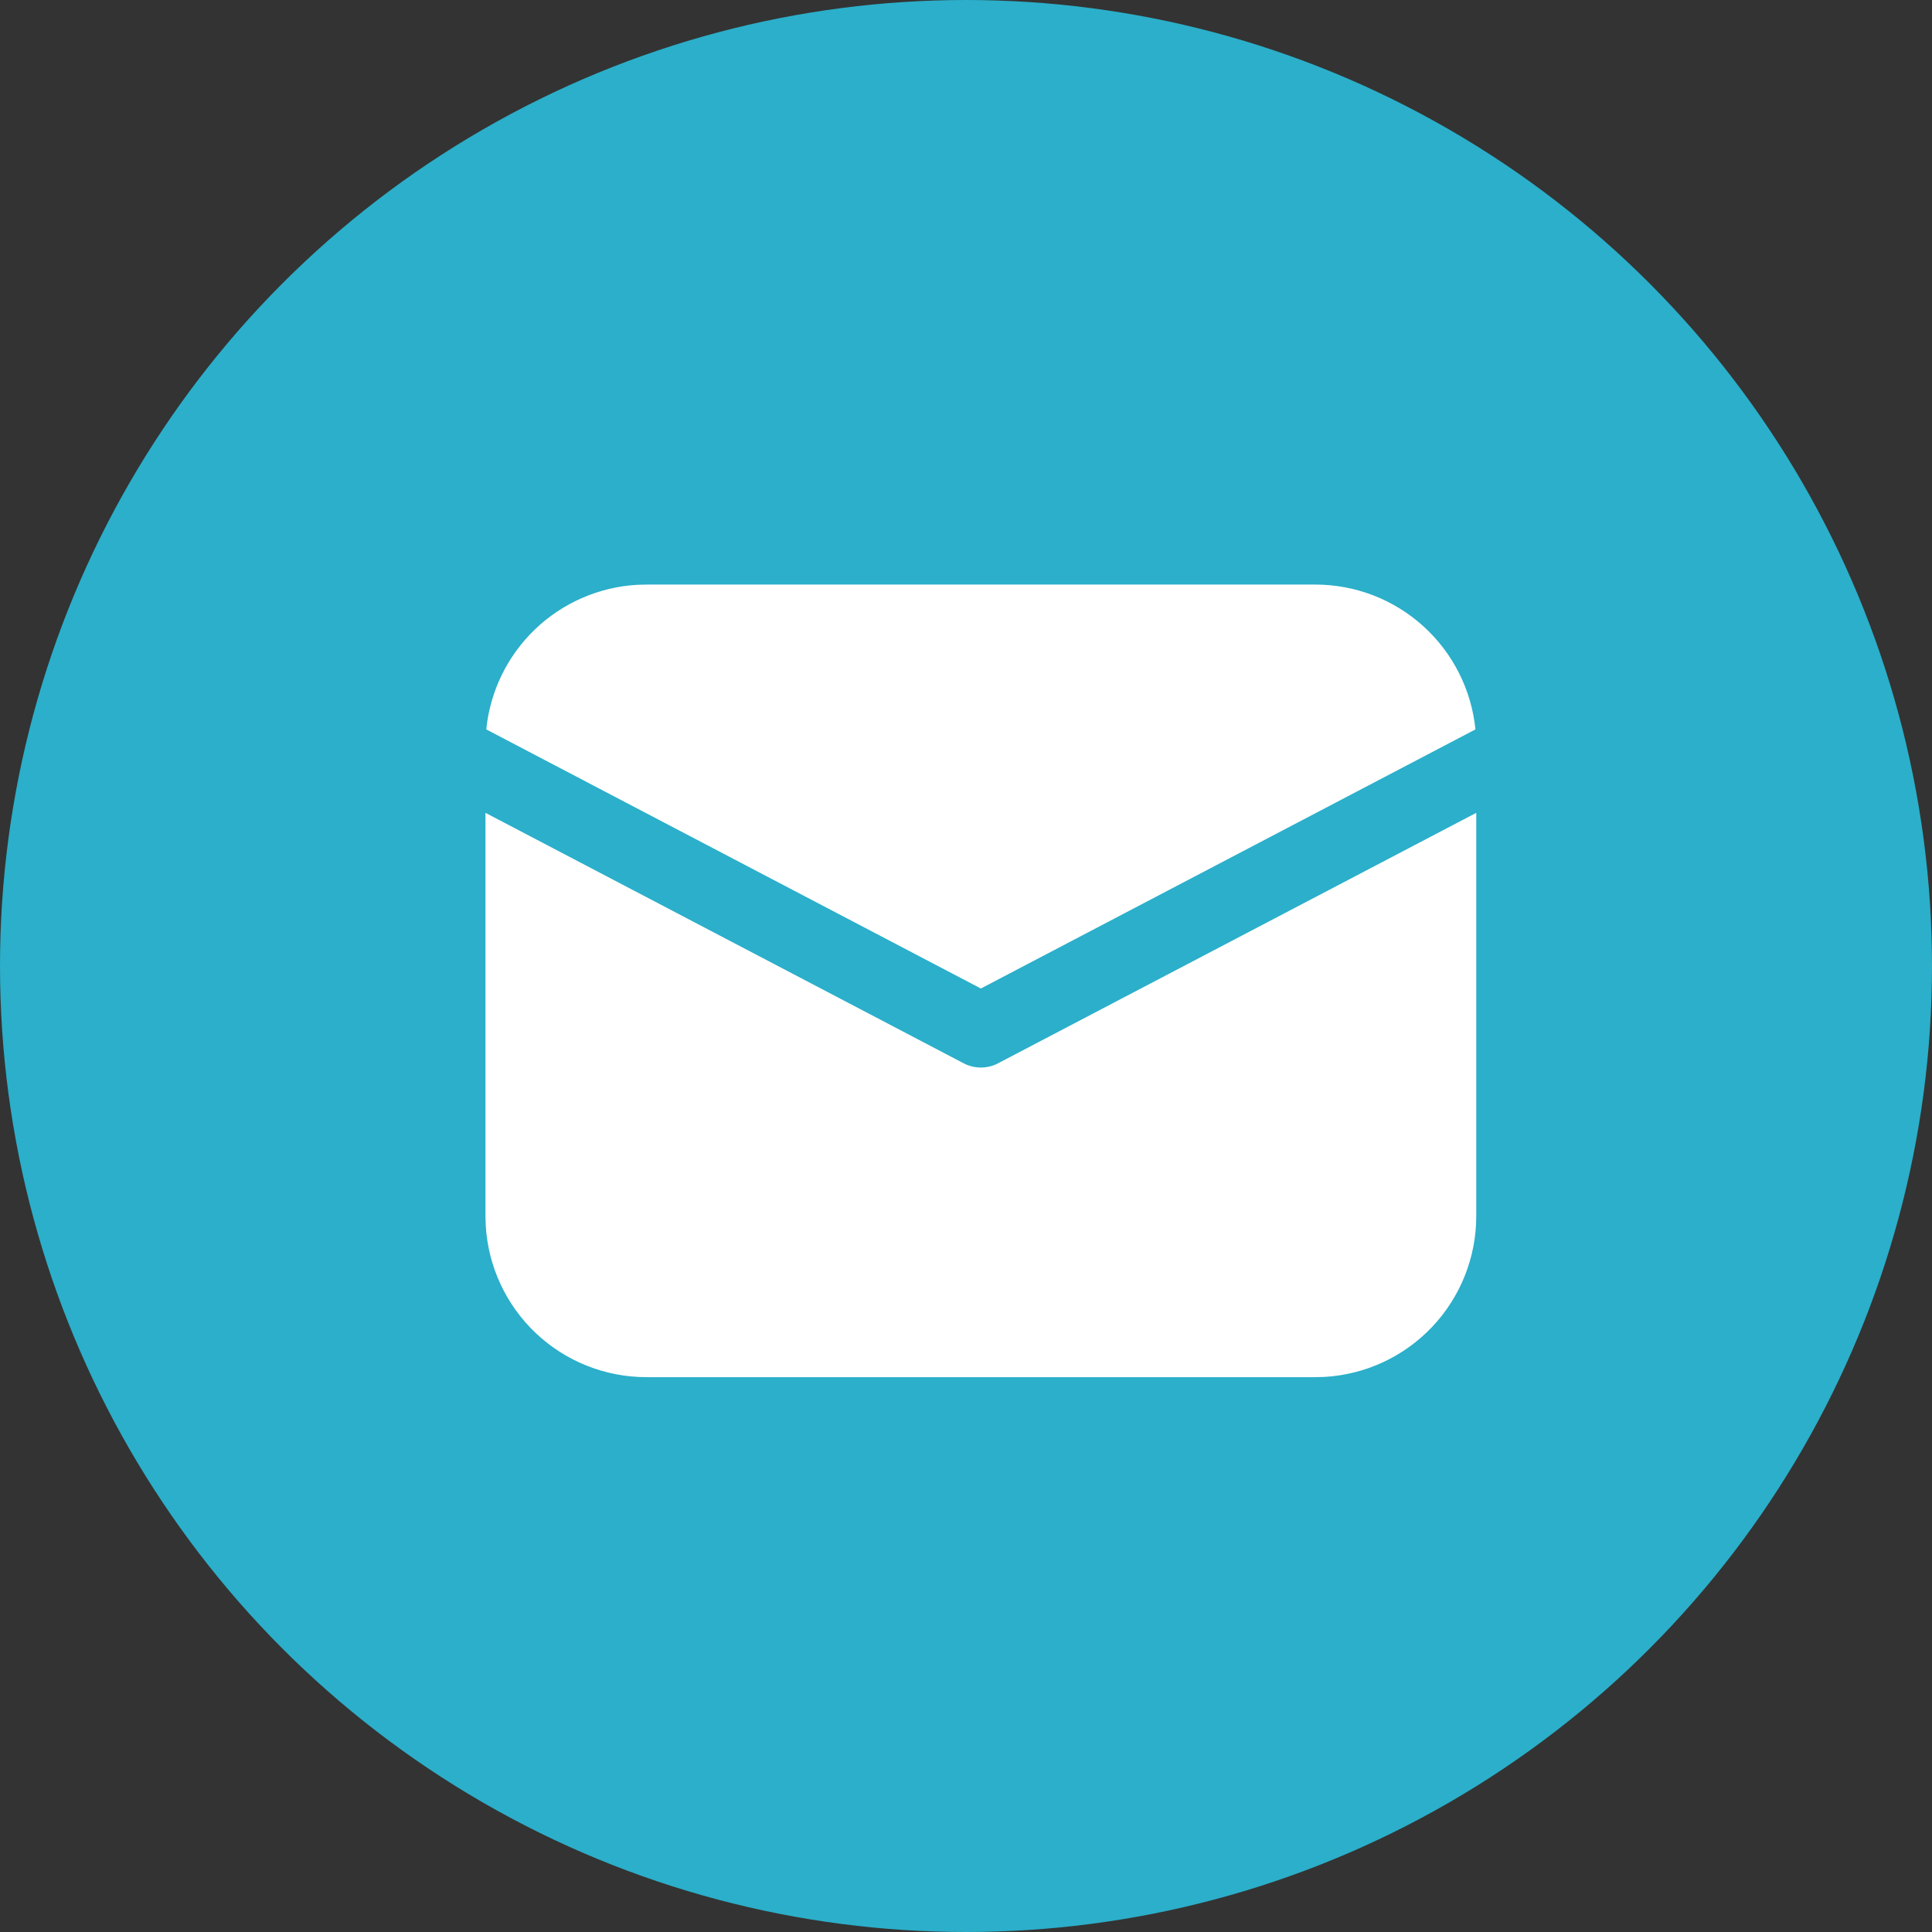
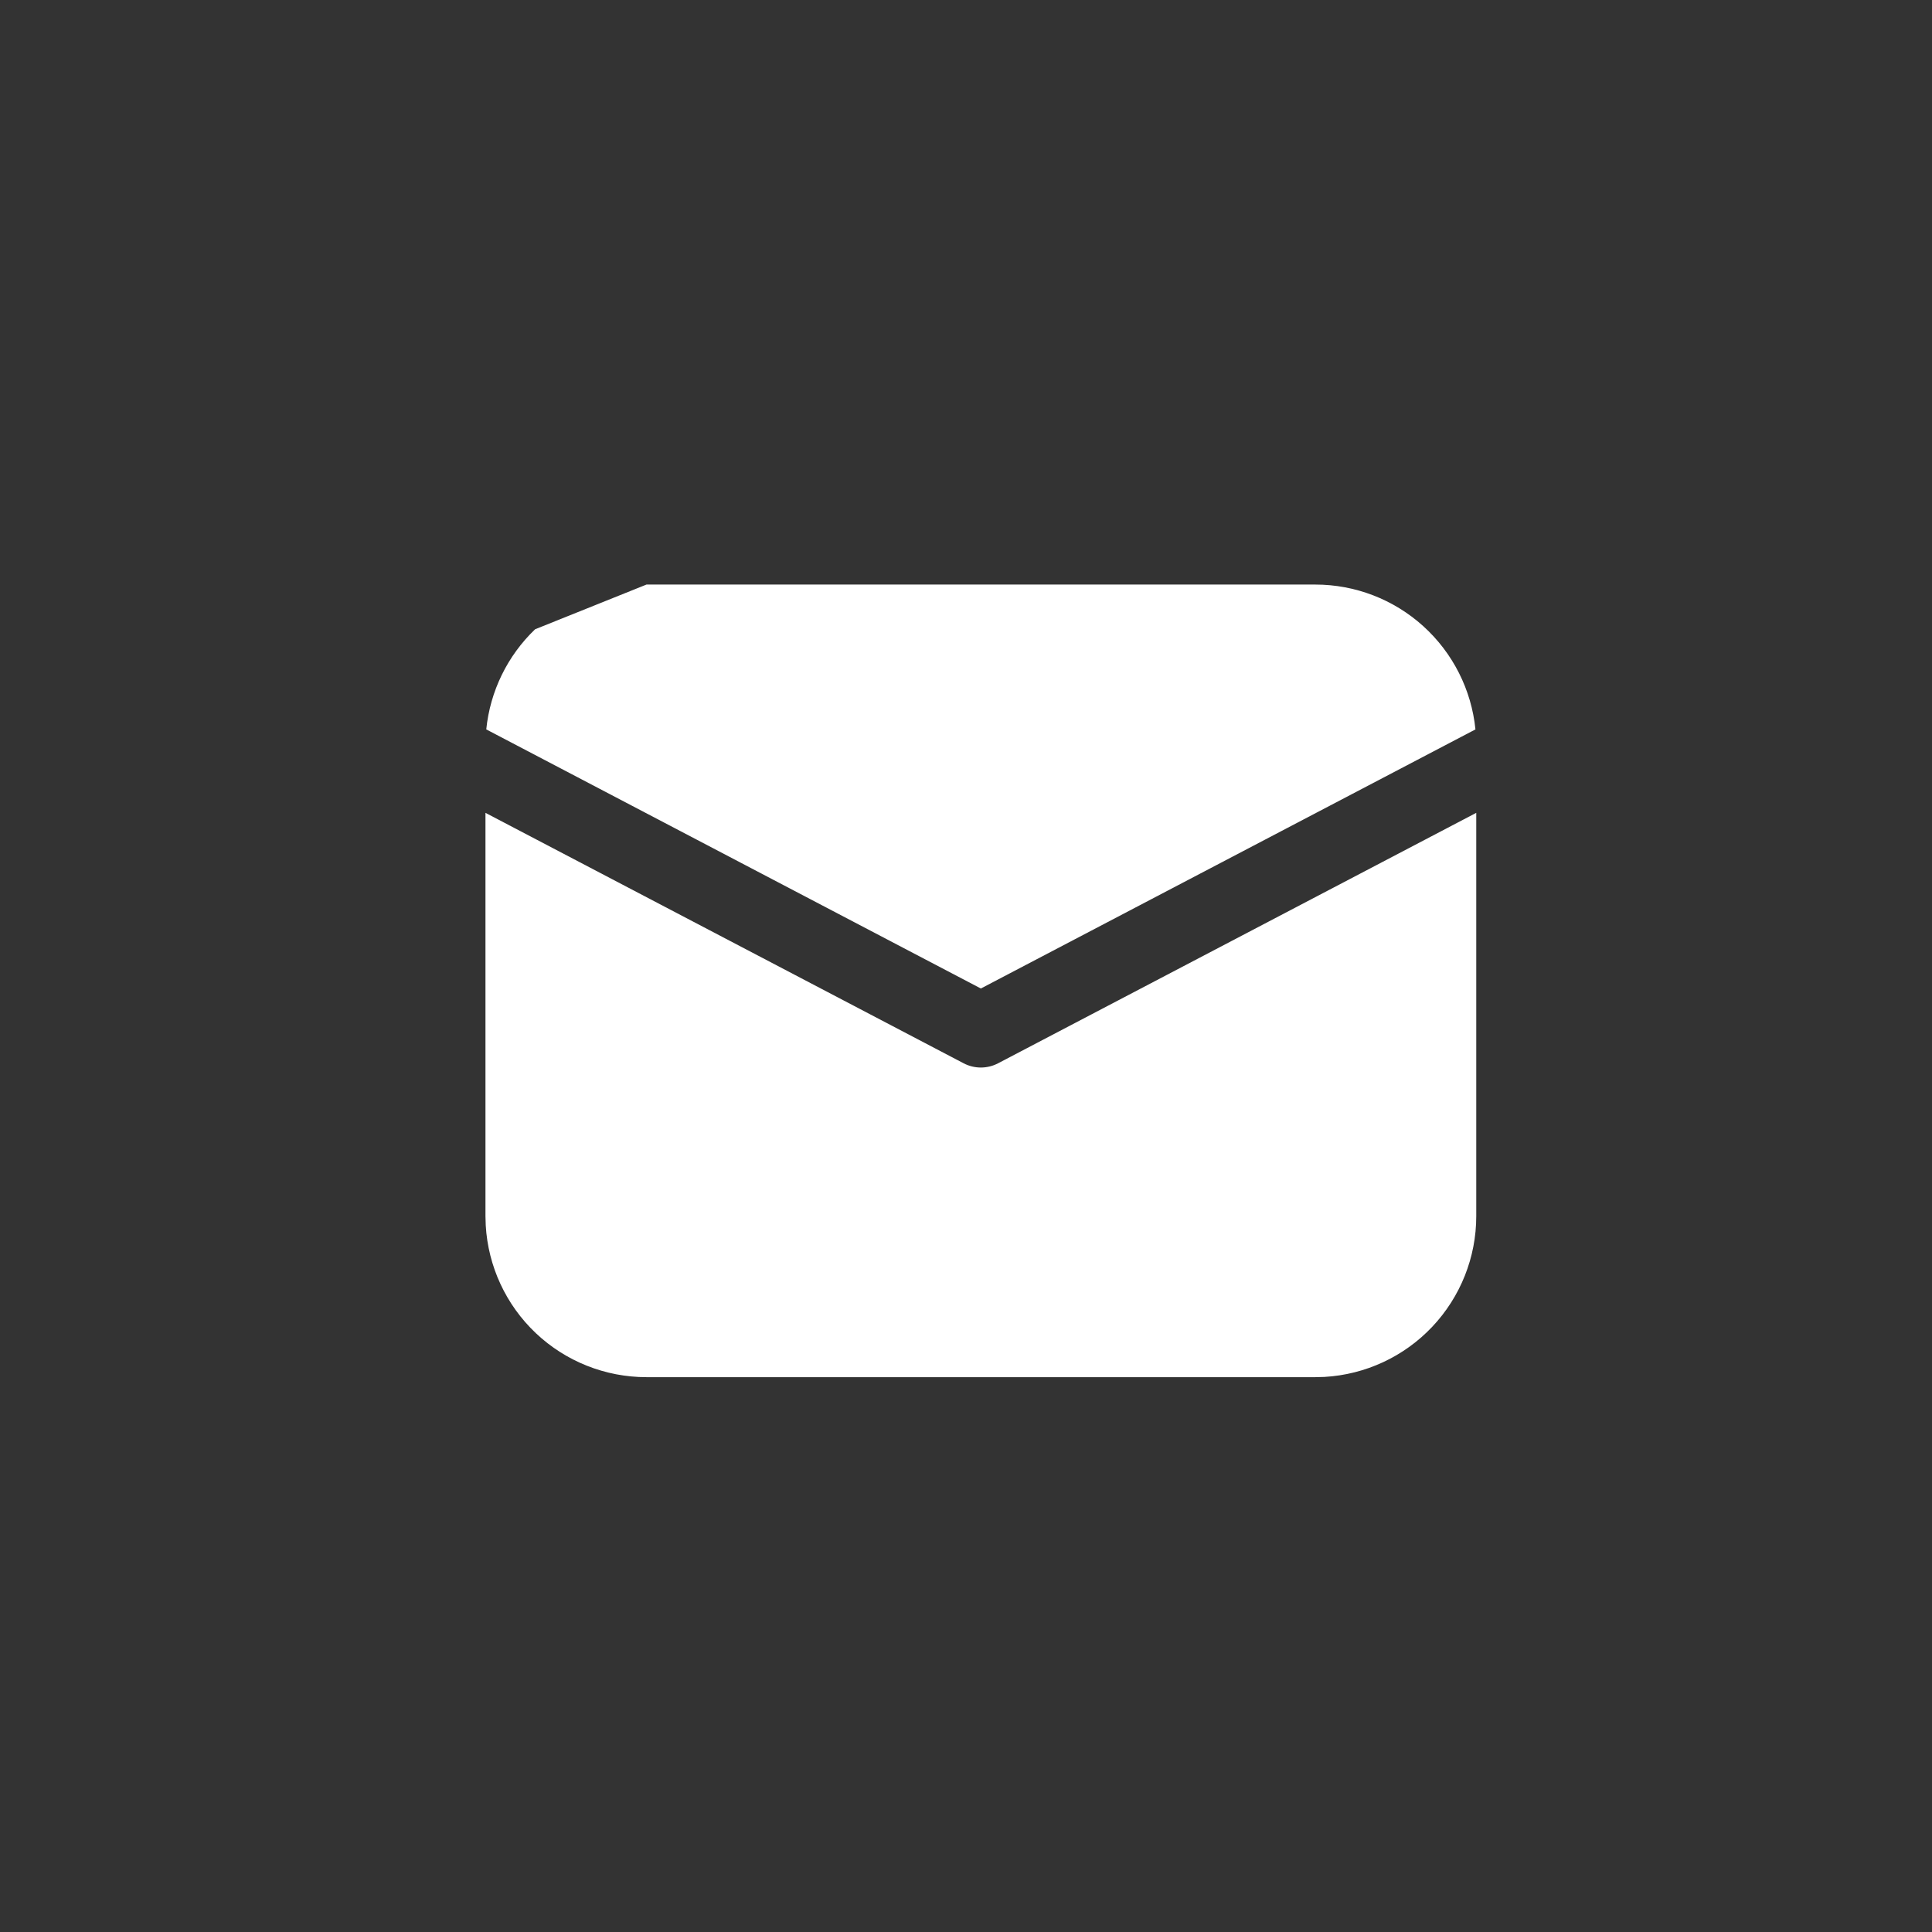
<svg xmlns="http://www.w3.org/2000/svg" width="65" height="65" viewBox="0 0 65 65" fill="none">
  <rect x="0" y="0" width="65" height="65" fill="#333333" stroke="none" />
-   <circle cx="32.5" cy="32.5" r="32.5" fill="#2BAFCA" />
-   <path d="M49.667 27.347V40.917C49.667 42.3 49.137 43.631 48.187 44.637C47.237 45.643 45.938 46.247 44.557 46.325L44.25 46.333H21.75C20.366 46.333 19.035 45.804 18.029 44.854C17.024 43.904 16.42 42.605 16.342 41.223L16.333 40.917V27.347L32.42 35.773C32.599 35.867 32.798 35.916 33 35.916C33.202 35.916 33.401 35.867 33.58 35.773L49.667 27.347ZM21.75 19.667H44.25C45.593 19.666 46.887 20.165 47.883 21.065C48.879 21.966 49.505 23.204 49.64 24.54L33 33.257L16.36 24.54C16.489 23.257 17.072 22.062 18.003 21.171C18.934 20.279 20.153 19.749 21.44 19.675L21.75 19.667Z" fill="white" />
+   <path d="M49.667 27.347V40.917C49.667 42.3 49.137 43.631 48.187 44.637C47.237 45.643 45.938 46.247 44.557 46.325L44.25 46.333H21.75C20.366 46.333 19.035 45.804 18.029 44.854C17.024 43.904 16.42 42.605 16.342 41.223L16.333 40.917V27.347L32.42 35.773C32.599 35.867 32.798 35.916 33 35.916C33.202 35.916 33.401 35.867 33.58 35.773L49.667 27.347ZM21.75 19.667H44.25C45.593 19.666 46.887 20.165 47.883 21.065C48.879 21.966 49.505 23.204 49.64 24.54L33 33.257L16.36 24.54C16.489 23.257 17.072 22.062 18.003 21.171L21.75 19.667Z" fill="white" />
</svg>